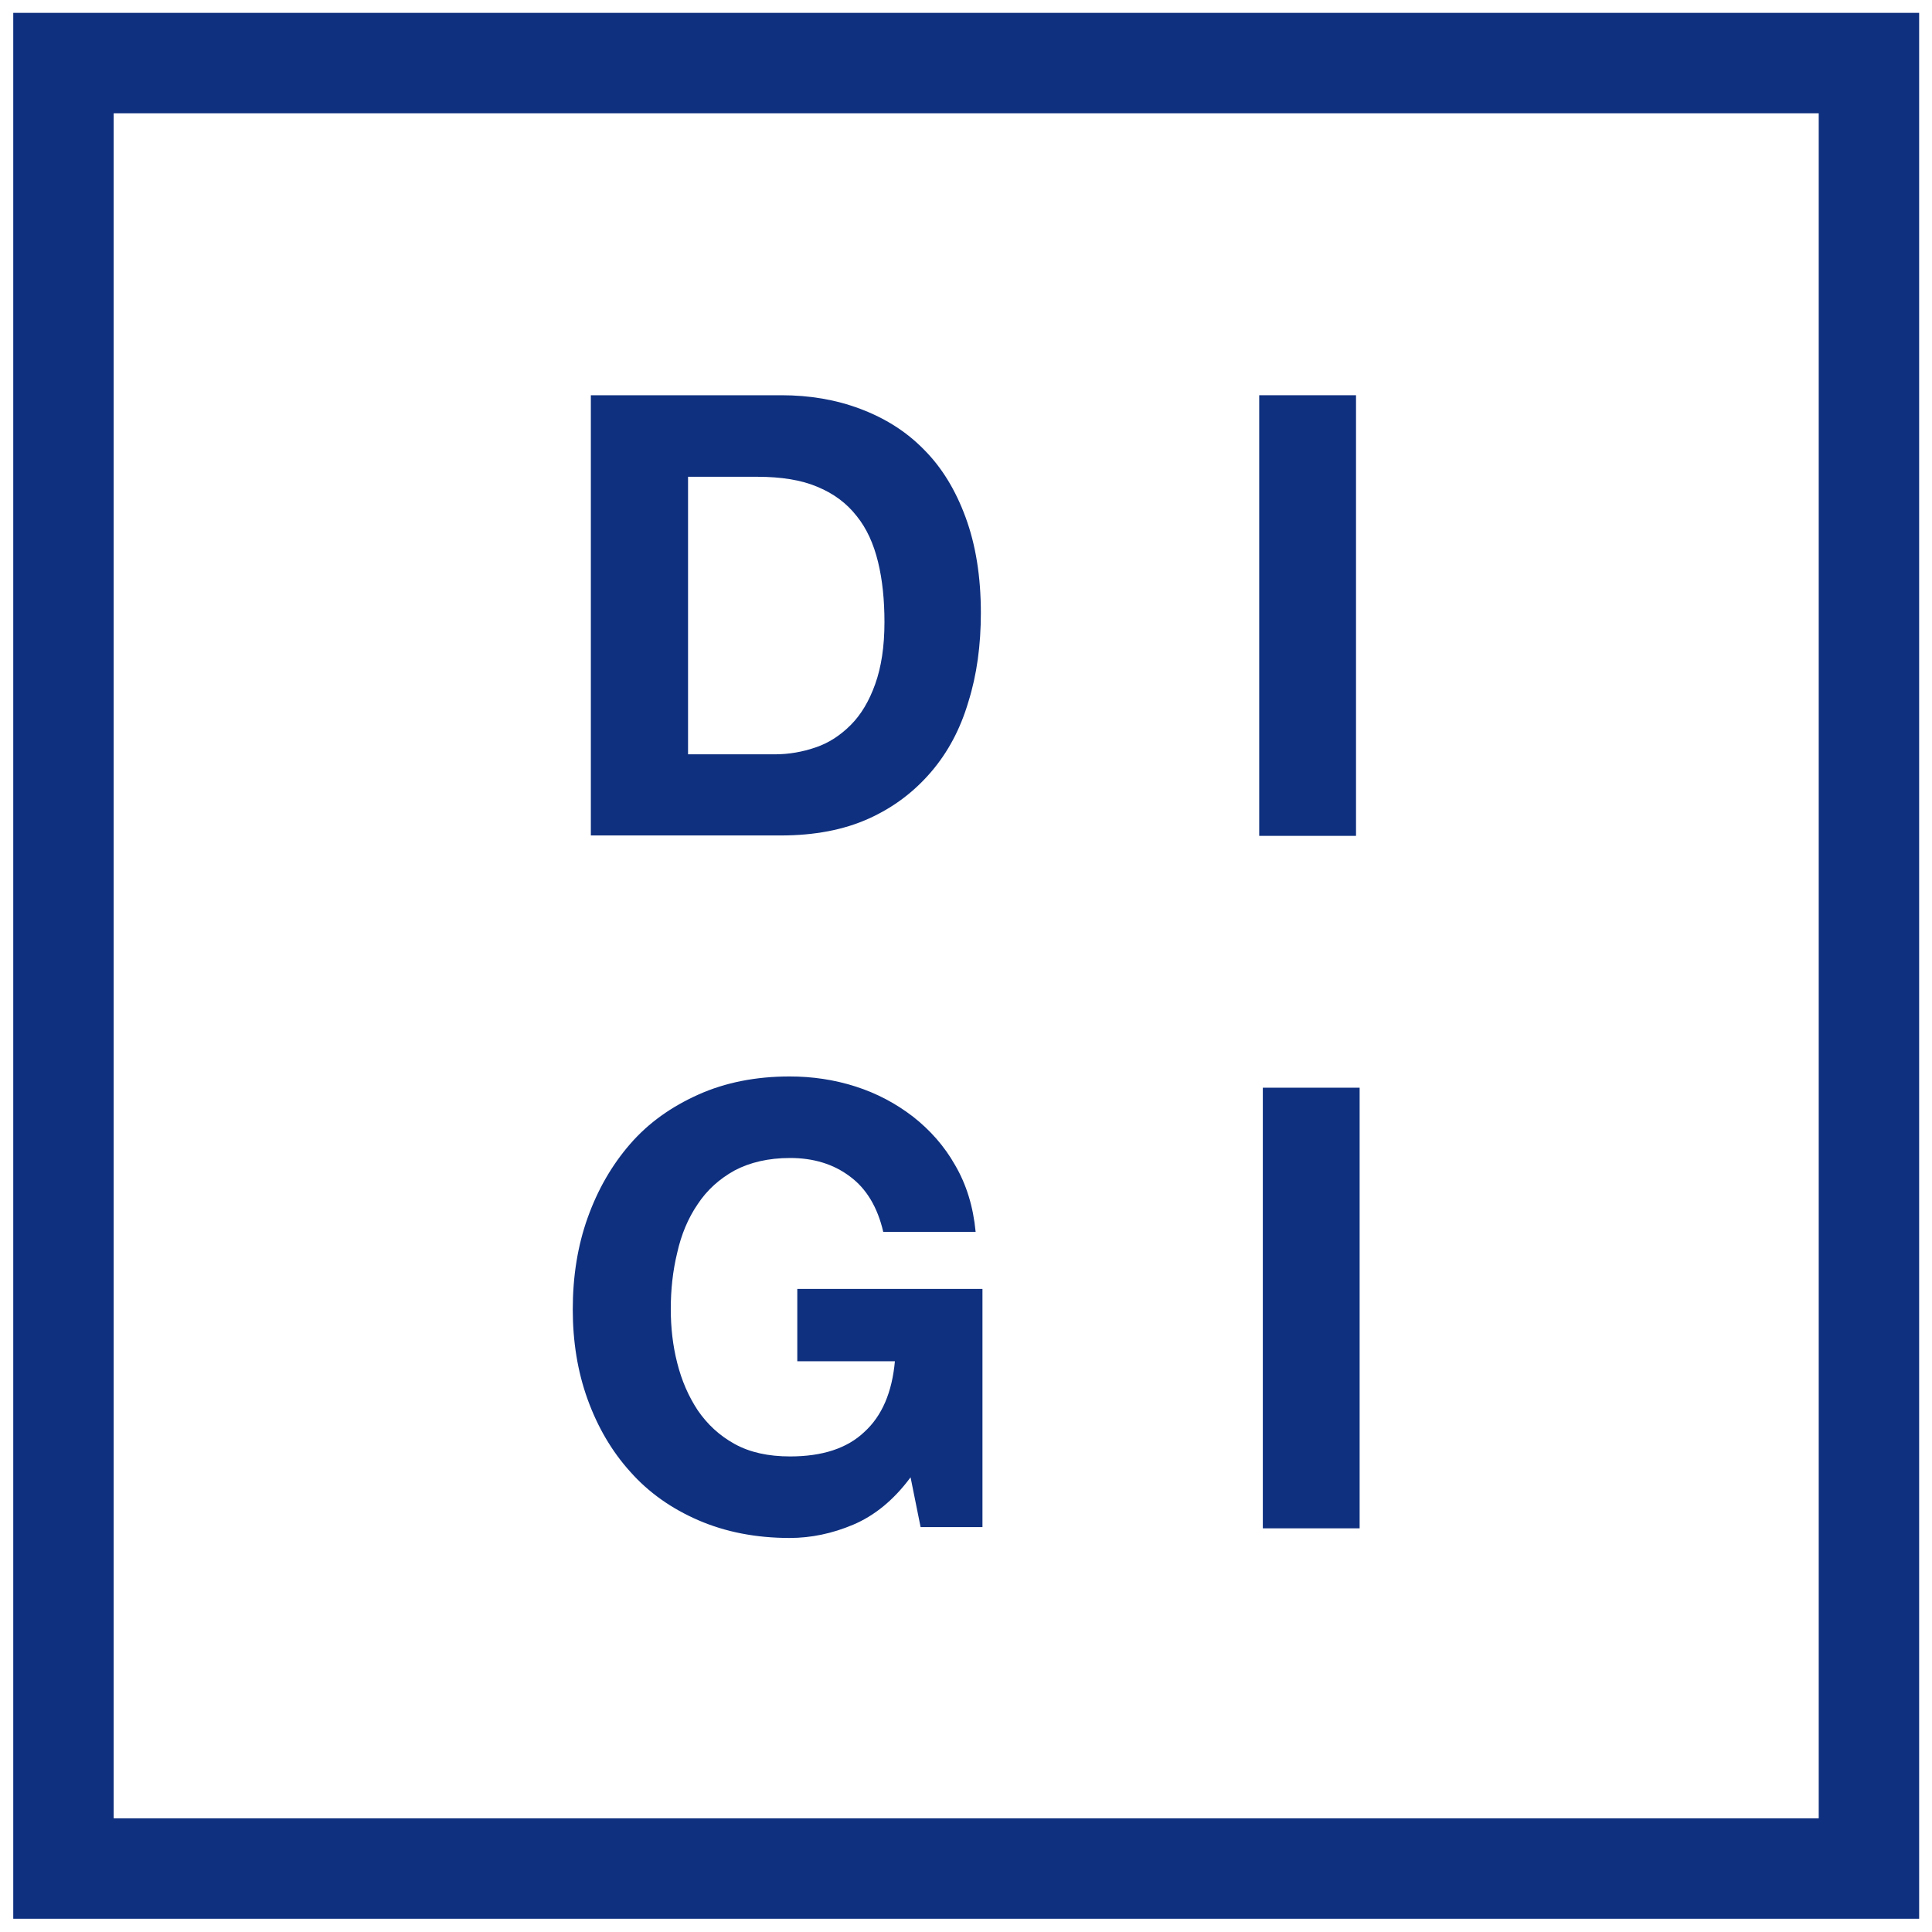
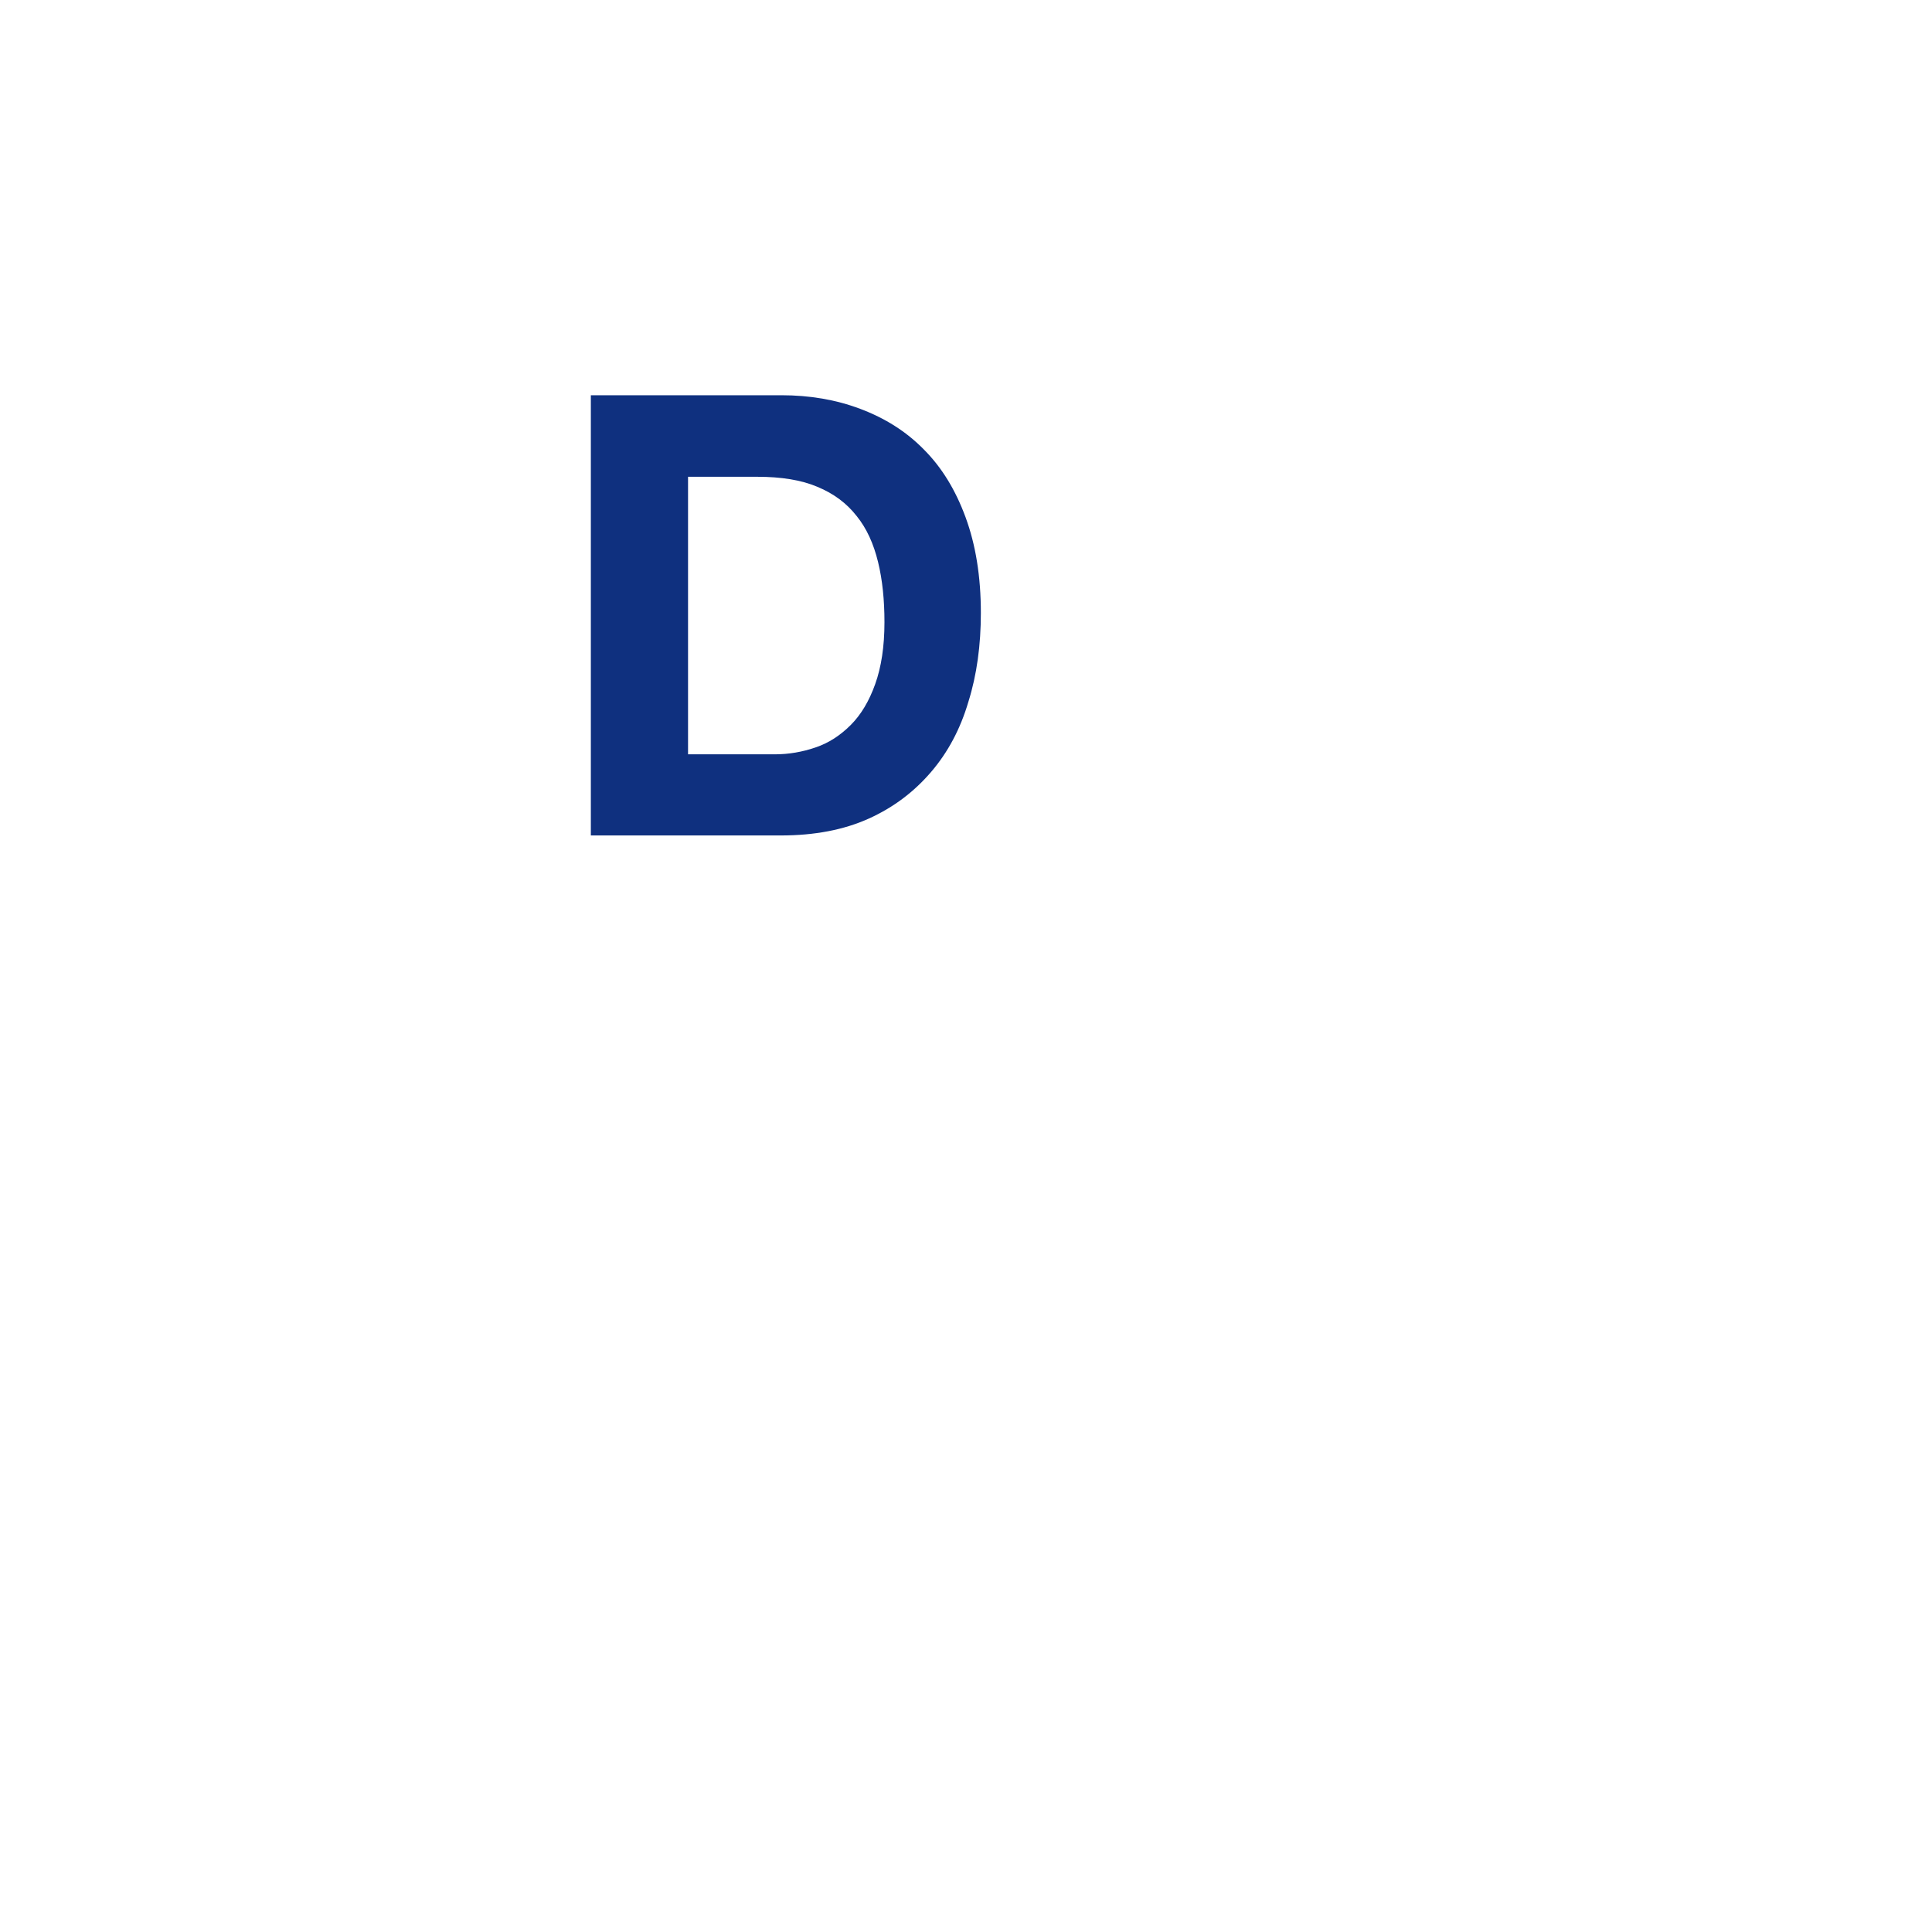
<svg xmlns="http://www.w3.org/2000/svg" xml:space="preserve" id="Layer_1" x="0" y="0" style="enable-background:new 0 0 481 481" version="1.1" viewBox="0 0 481 481">
  <style type="text/css">.st0{fill:none;stroke:#0f307f;stroke-width:25;stroke-miterlimit:10}.st1{fill:#0f307f}</style>
-   <path d="M15.8 15.7h449.5v449.5H15.8z" class="st0" />
  <g>
    <path d="M194.5 98.4c7.1 0 13.6 1.1 19.7 3.4s11.4 5.6 15.8 10.1c4.5 4.5 7.9 10.1 10.4 16.9 2.5 6.8 3.8 14.7 3.8 23.8 0 8-1 15.4-3.1 22.1-2 6.8-5.1 12.6-9.3 17.5s-9.3 8.8-15.5 11.6c-6.2 2.8-13.5 4.2-21.9 4.2h-47.3V98.4h47.4zm-1.6 89.4c3.5 0 6.9-.6 10.1-1.7 3.3-1.1 6.2-3 8.8-5.6 2.6-2.6 4.6-6 6.1-10.2 1.5-4.2 2.3-9.3 2.3-15.4 0-5.5-.5-10.5-1.6-15s-2.8-8.3-5.3-11.4c-2.5-3.2-5.7-5.6-9.8-7.3-4-1.7-9-2.5-15-2.5h-17.2v69.1h21.6z" class="st1" />
  </g>
  <g>
-     <path d="M212.4 379.6c-5.2 2.2-10.5 3.3-15.8 3.3-8.4 0-16-1.5-22.7-4.4-6.7-2.9-12.4-6.9-17-12.1-4.6-5.1-8.1-11.1-10.6-18s-3.7-14.4-3.7-22.4c0-8.2 1.2-15.8 3.7-22.8s6-13.1 10.6-18.4 10.3-9.3 17-12.3c6.7-3 14.3-4.5 22.7-4.5 5.6 0 11.1.8 16.4 2.5 5.3 1.7 10 4.2 14.3 7.5 4.2 3.3 7.8 7.3 10.5 12.1 2.8 4.8 4.5 10.3 5.1 16.6h-23c-1.4-6.1-4.2-10.8-8.3-13.8-4.1-3.1-9.1-4.6-14.9-4.6-5.4 0-10 1.1-13.8 3.1-3.8 2.1-6.9 4.9-9.2 8.4-2.4 3.5-4.1 7.6-5.1 12.1-1.1 4.5-1.6 9.2-1.6 14 0 4.6.5 9.1 1.6 13.4 1.1 4.4 2.8 8.3 5.1 11.8 2.4 3.5 5.4 6.3 9.2 8.4 3.8 2.1 8.4 3.1 13.8 3.1 8 0 14.2-2 18.5-6.1 4.4-4 6.9-9.9 7.6-17.6h-24.3v-18h46.1v59.3h-15.4l-2.5-12.4c-4.3 5.8-9.1 9.6-14.3 11.8z" class="st1" />
-   </g>
+     </g>
  <g>
-     <path d="M337.6 98.4v109.7h-24.1V98.4h24.1z" class="st1" />
-   </g>
+     </g>
  <g>
-     <path d="M338.5 270.8v109.7h-24.1V270.8h24.1z" class="st1" />
-   </g>
+     </g>
</svg>